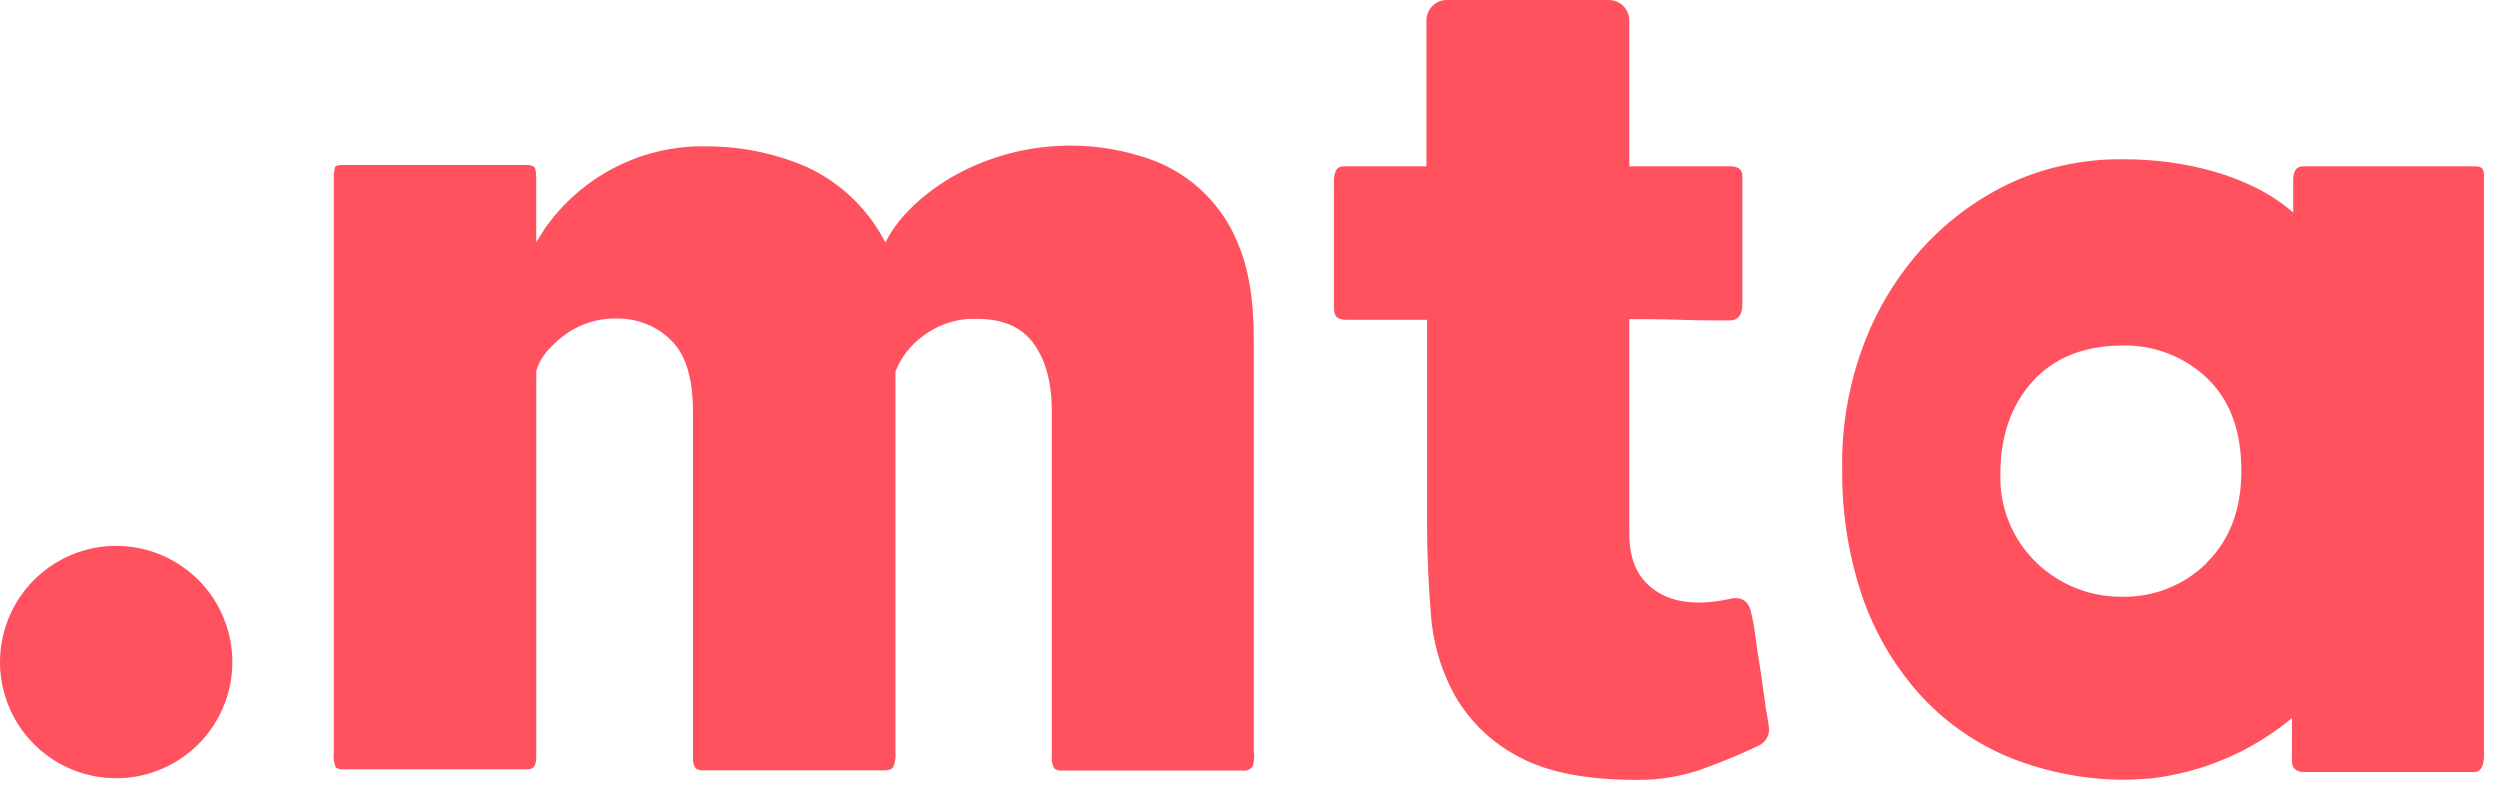
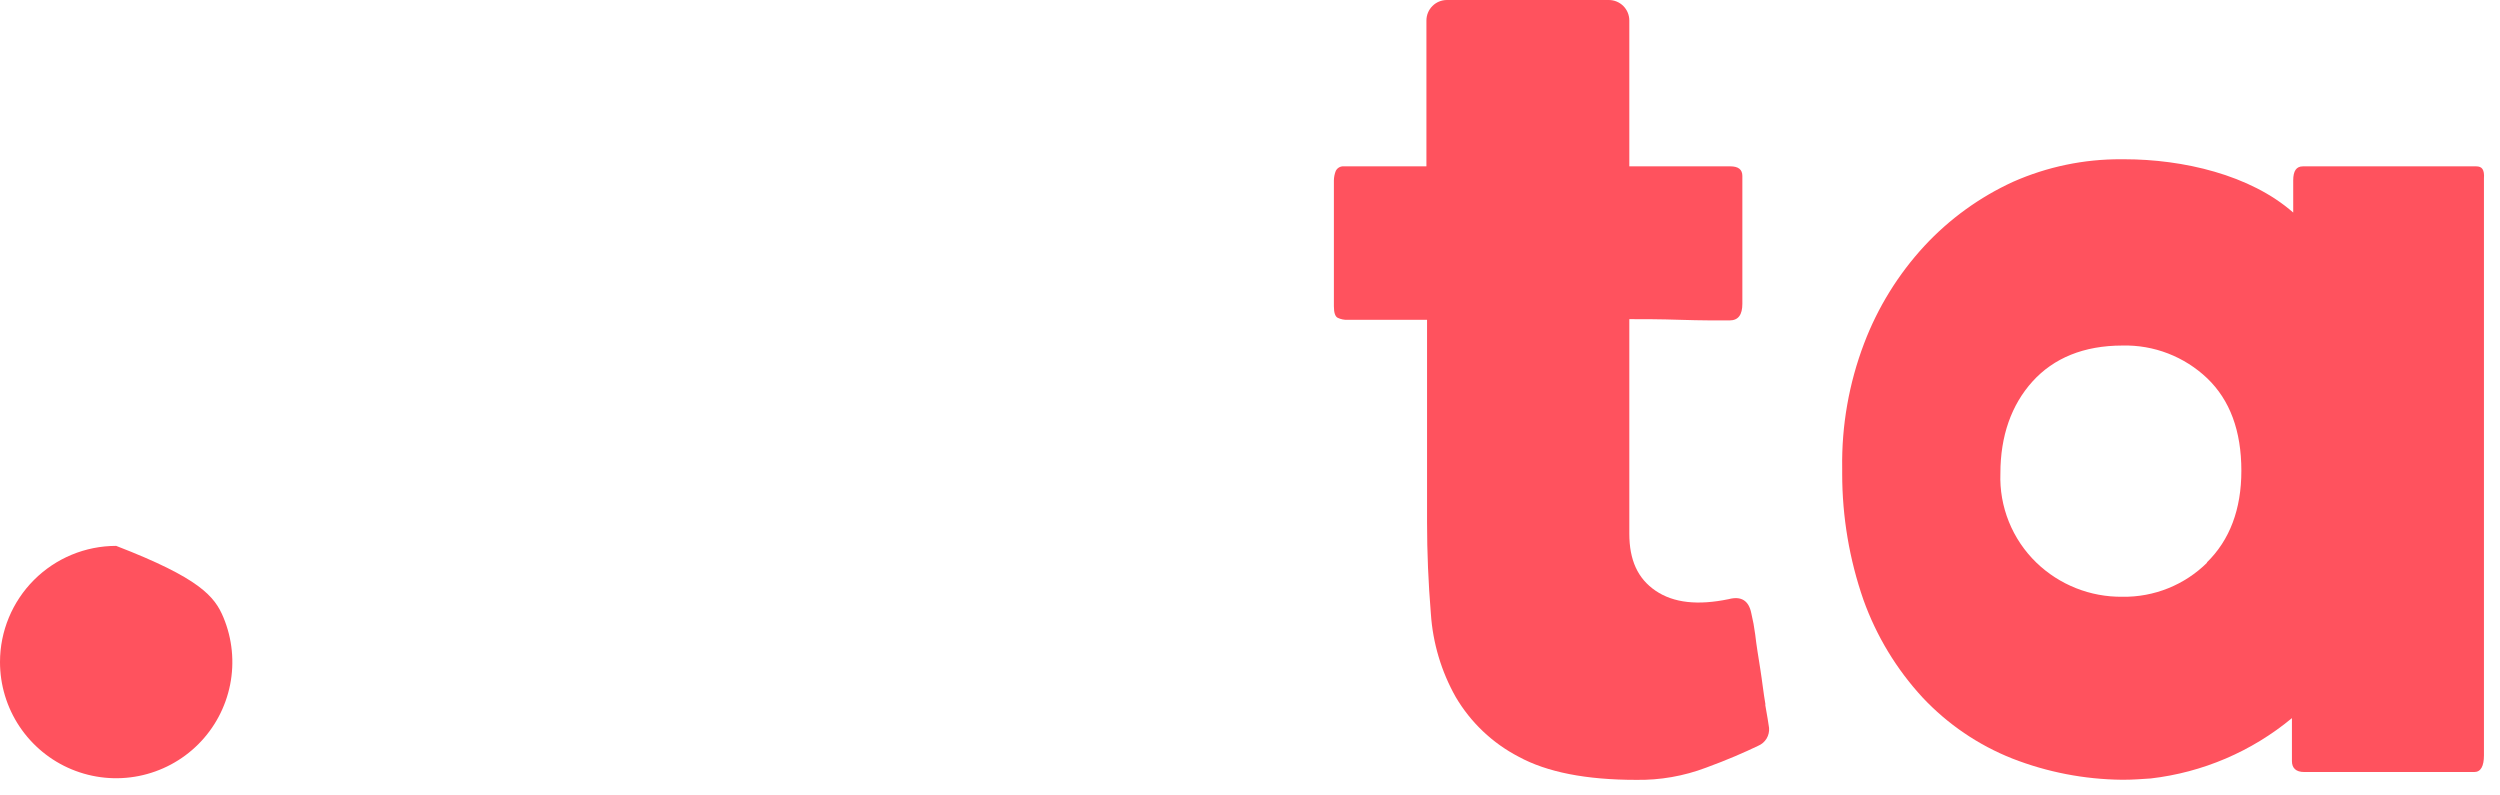
<svg xmlns="http://www.w3.org/2000/svg" width="88" height="28" viewBox="0 0 88 28" fill="none">
  <g id="Warstwa 2">
    <g id="Warstwa 1">
-       <path id="Vector" d="M44.079 26.989C44.044 27.039 43.995 27.078 43.939 27.101C43.883 27.125 43.822 27.133 43.762 27.124H37.411C37.309 27.136 37.205 27.112 37.118 27.057C37.043 26.935 37.011 26.792 37.026 26.65V14.512C37.026 13.495 36.822 12.703 36.394 12.107C35.965 11.51 35.309 11.224 34.383 11.224C33.697 11.2 33.026 11.416 32.482 11.835C32.049 12.149 31.715 12.58 31.52 13.079V26.482C31.535 26.651 31.512 26.821 31.453 26.98C31.407 27.069 31.318 27.115 31.135 27.115H24.778C24.675 27.126 24.572 27.102 24.484 27.047C24.41 26.926 24.377 26.783 24.393 26.641V14.512C24.393 13.336 24.152 12.499 23.625 11.979C23.126 11.486 22.451 11.21 21.749 11.212C21.047 11.188 20.359 11.412 19.805 11.845C19.262 12.273 18.968 12.682 18.877 13.064V26.626C18.877 26.944 18.788 27.078 18.584 27.078H12.089C11.994 27.091 11.898 27.067 11.819 27.011C11.753 26.847 11.729 26.668 11.75 26.492V6.329C11.741 6.177 11.757 6.024 11.795 5.877C11.819 5.831 11.908 5.809 12.036 5.809H18.492C18.602 5.796 18.713 5.82 18.807 5.877C18.853 5.922 18.875 6.057 18.875 6.329V8.523C18.875 8.523 19.146 8.092 19.192 8.025C19.737 7.249 20.44 6.596 21.254 6.109C22.068 5.622 22.975 5.312 23.916 5.198C24.216 5.16 24.519 5.144 24.821 5.153C26.048 5.143 27.264 5.388 28.391 5.874C29.547 6.406 30.499 7.3 31.104 8.419C31.122 8.459 31.145 8.497 31.171 8.532C31.535 7.784 32.302 6.949 33.478 6.247C34.564 5.622 35.775 5.248 37.023 5.151C38.271 5.053 39.526 5.235 40.695 5.684C41.342 5.945 41.93 6.333 42.423 6.826C42.917 7.319 43.306 7.907 43.567 8.554C43.949 9.434 44.132 10.543 44.132 11.922V26.456C44.162 26.638 44.147 26.825 44.086 26.999" fill="#FF525E" />
      <path id="Vector_2" d="M62.144 24.796C62.076 24.413 62.031 23.983 61.963 23.555C61.896 23.126 61.826 22.717 61.783 22.332C61.751 22.082 61.705 21.833 61.646 21.587C61.557 21.135 61.285 20.976 60.854 21.089C59.77 21.315 58.911 21.226 58.278 20.795C57.645 20.365 57.352 19.71 57.352 18.784V11.234C57.833 11.234 58.437 11.234 59.158 11.258C59.88 11.282 60.469 11.279 60.879 11.279C61.194 11.279 61.331 11.075 61.331 10.692V6.194C61.331 5.968 61.194 5.855 60.9 5.855H57.352V0.722C57.352 0.53 57.276 0.347 57.141 0.211C57.005 0.076 56.822 0 56.63 0L50.932 0C50.74 0 50.557 0.076 50.422 0.211C50.286 0.347 50.21 0.53 50.21 0.722V5.855H47.292C47.236 5.852 47.181 5.866 47.133 5.894C47.085 5.922 47.046 5.964 47.02 6.014C46.977 6.121 46.955 6.235 46.953 6.35V10.781C46.953 11.008 46.999 11.145 47.09 11.188C47.196 11.238 47.312 11.262 47.429 11.258H50.232V18.378C50.232 19.439 50.278 20.524 50.367 21.608C50.436 22.637 50.735 23.638 51.242 24.536C51.768 25.43 52.535 26.158 53.455 26.636C54.451 27.18 55.83 27.451 57.593 27.451C58.434 27.465 59.269 27.319 60.056 27.021C60.801 26.749 61.413 26.48 61.886 26.253C62.009 26.202 62.113 26.114 62.182 26C62.251 25.886 62.282 25.753 62.271 25.621C62.25 25.462 62.204 25.19 62.136 24.805" fill="#FF525E" />
      <path id="Vector_3" d="M87.156 5.856H81.061C80.834 5.856 80.721 6.012 80.721 6.351V7.482C79.206 6.149 76.834 5.606 74.777 5.606H74.664C73.357 5.599 72.062 5.869 70.866 6.397C69.685 6.937 68.622 7.706 67.739 8.658C66.817 9.657 66.096 10.823 65.615 12.093C65.083 13.493 64.822 14.981 64.845 16.478V16.683C64.845 18.191 65.098 19.689 65.593 21.114C66.049 22.387 66.755 23.555 67.672 24.549C68.555 25.491 69.636 26.227 70.837 26.702C72.064 27.181 73.368 27.433 74.686 27.447H74.753C75.071 27.447 75.386 27.423 75.704 27.402C77.532 27.191 79.259 26.453 80.676 25.278V26.791C80.676 27.031 80.813 27.175 81.106 27.175H87.096C87.322 27.175 87.435 26.971 87.435 26.589V6.284C87.457 5.969 87.368 5.856 87.163 5.856M77.693 19.803C77.301 20.192 76.835 20.5 76.322 20.706C75.809 20.913 75.26 21.015 74.708 21.006C73.579 21.019 72.491 20.587 71.679 19.803C71.26 19.397 70.93 18.907 70.712 18.365C70.494 17.824 70.392 17.242 70.414 16.659C70.414 15.348 70.799 14.253 71.544 13.428C72.29 12.603 73.353 12.163 74.708 12.163C75.257 12.149 75.803 12.244 76.315 12.442C76.827 12.64 77.295 12.936 77.693 13.315C78.495 14.083 78.896 15.168 78.896 16.57C78.896 17.926 78.489 19.011 77.676 19.803" fill="#FF525E" />
-       <path id="Vector_4" d="M4.089 19.215C4.898 19.215 5.689 19.455 6.361 19.904C7.034 20.353 7.558 20.992 7.867 21.739C8.177 22.486 8.258 23.309 8.1 24.102C7.942 24.895 7.553 25.624 6.981 26.196C6.409 26.768 5.68 27.157 4.887 27.315C4.094 27.473 3.272 27.392 2.524 27.082C1.777 26.773 1.139 26.248 0.689 25.576C0.24 24.904 0 24.113 0 23.304C0 22.22 0.431 21.18 1.198 20.413C1.965 19.646 3.005 19.215 4.089 19.215Z" fill="#FF525E" />
+       <path id="Vector_4" d="M4.089 19.215C7.034 20.353 7.558 20.992 7.867 21.739C8.177 22.486 8.258 23.309 8.1 24.102C7.942 24.895 7.553 25.624 6.981 26.196C6.409 26.768 5.68 27.157 4.887 27.315C4.094 27.473 3.272 27.392 2.524 27.082C1.777 26.773 1.139 26.248 0.689 25.576C0.24 24.904 0 24.113 0 23.304C0 22.22 0.431 21.18 1.198 20.413C1.965 19.646 3.005 19.215 4.089 19.215Z" fill="#FF525E" />
    </g>
  </g>
</svg>